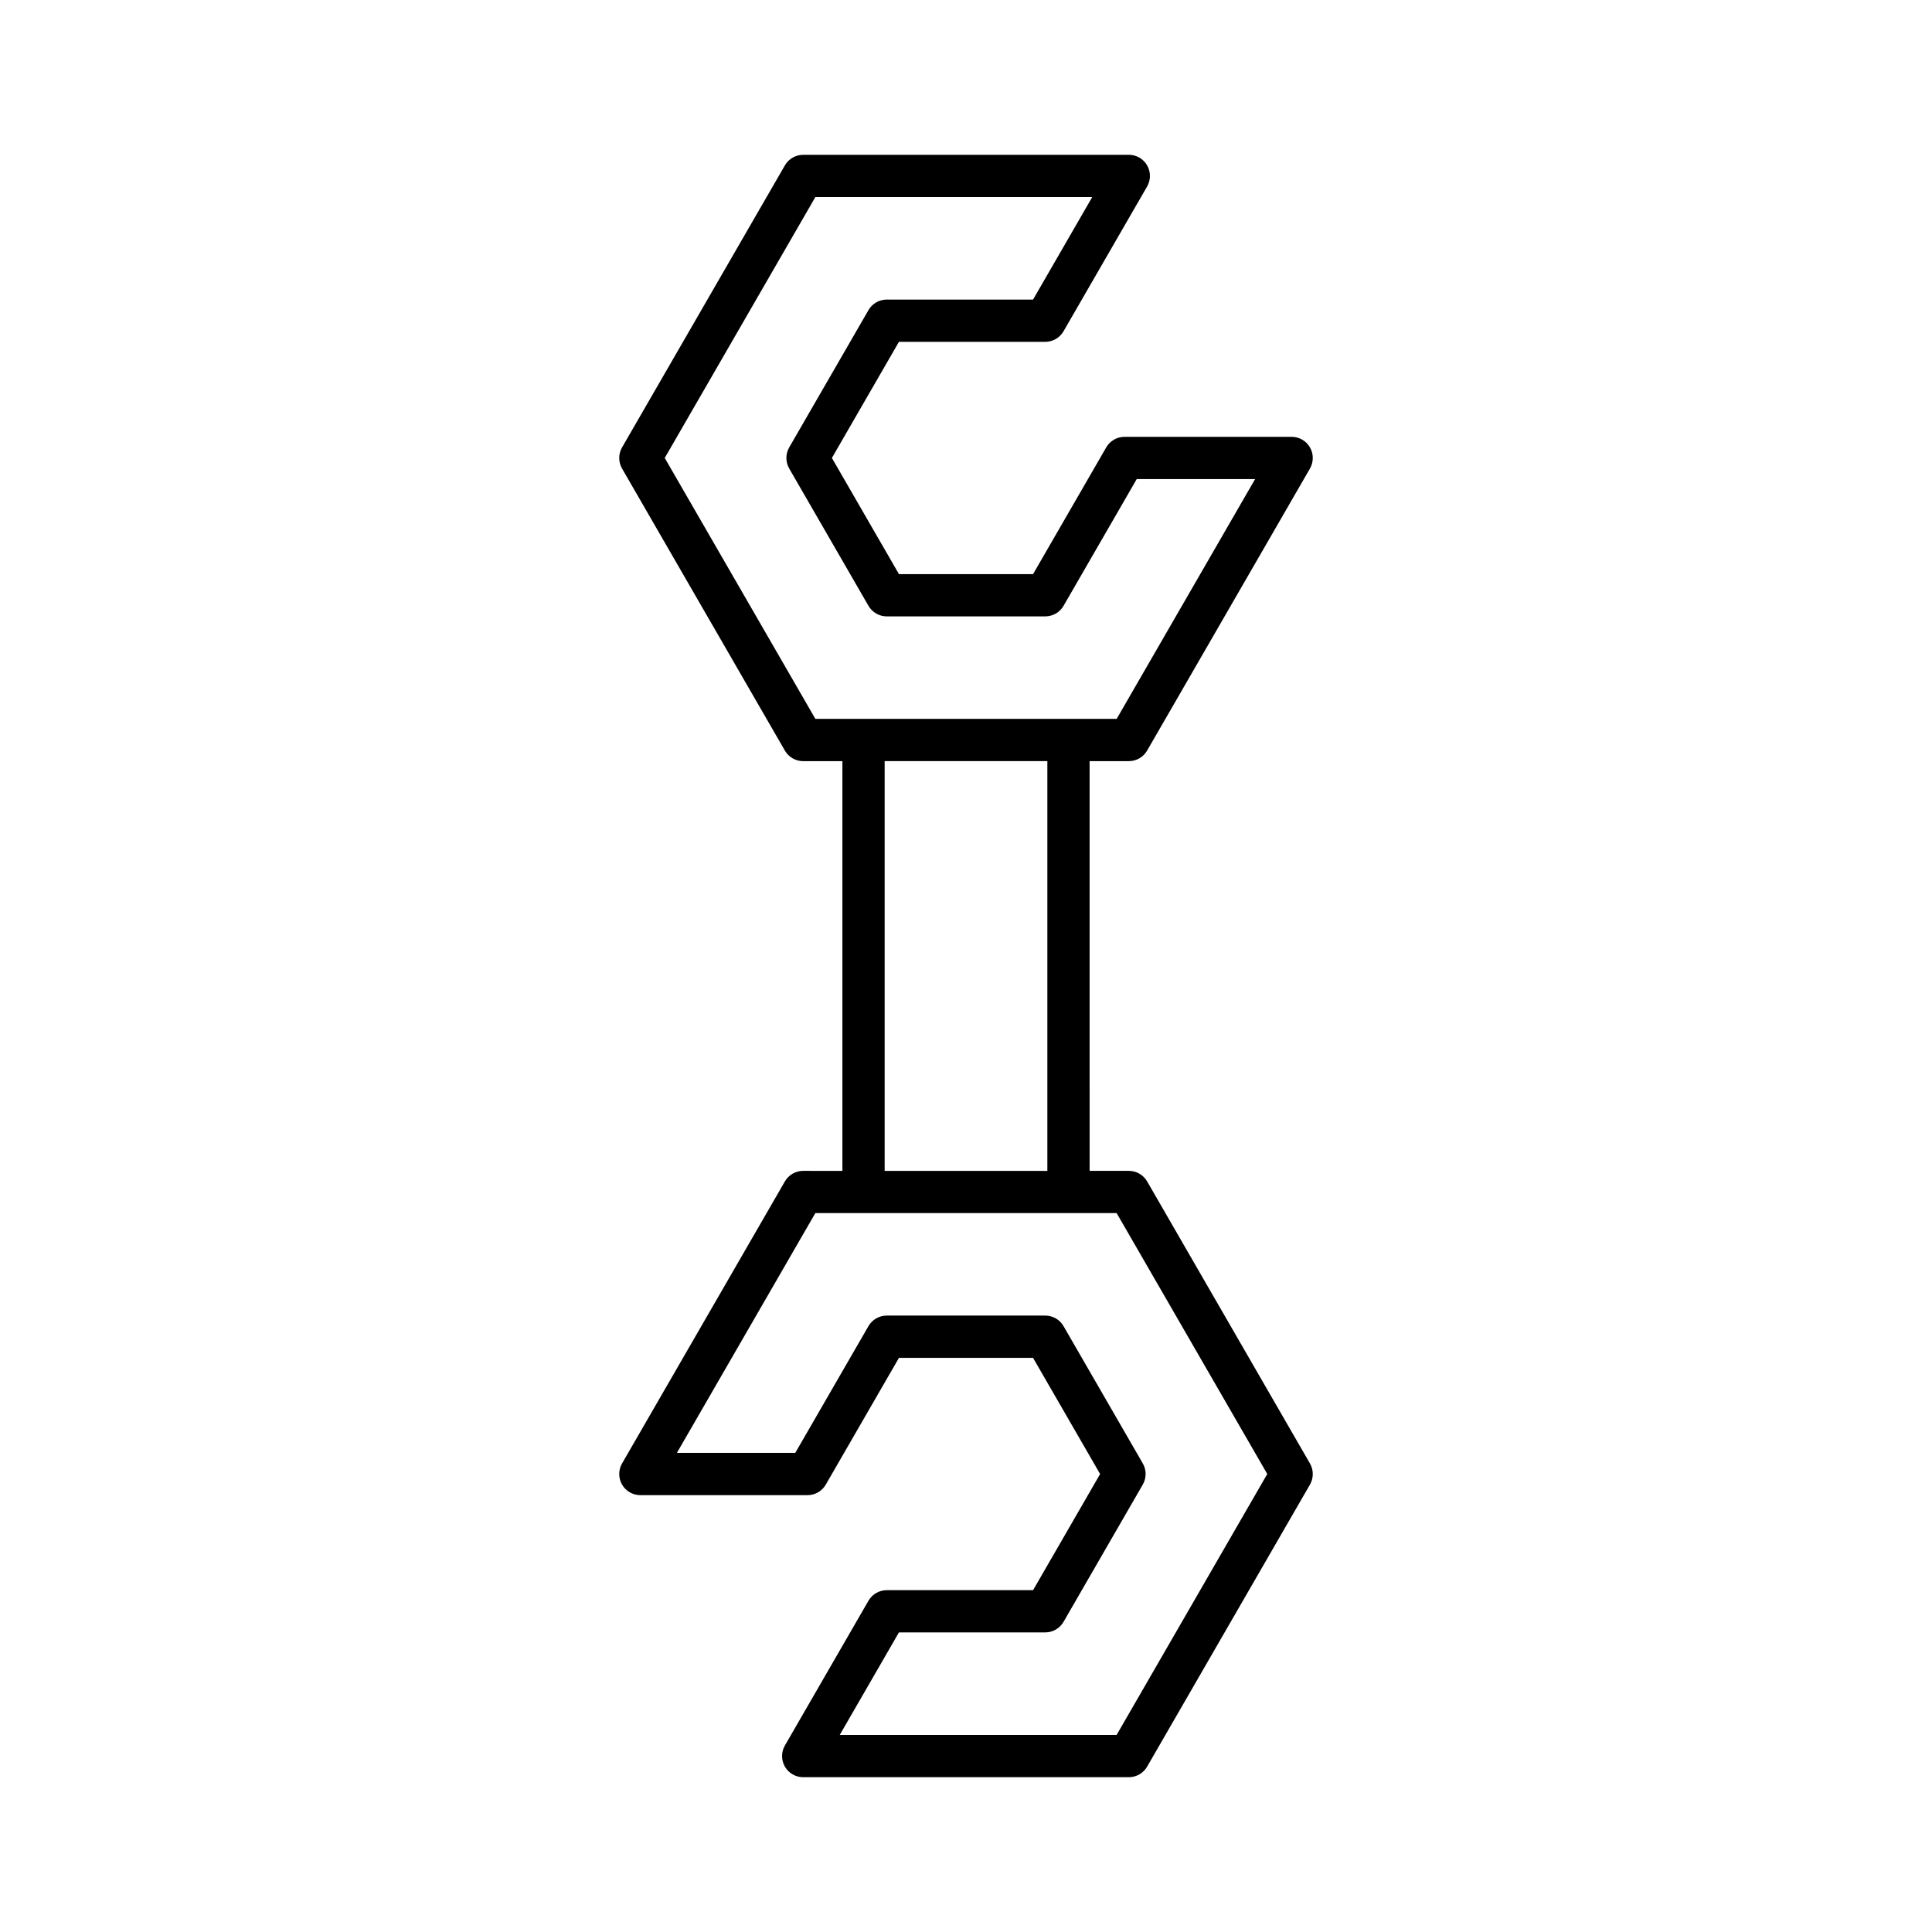
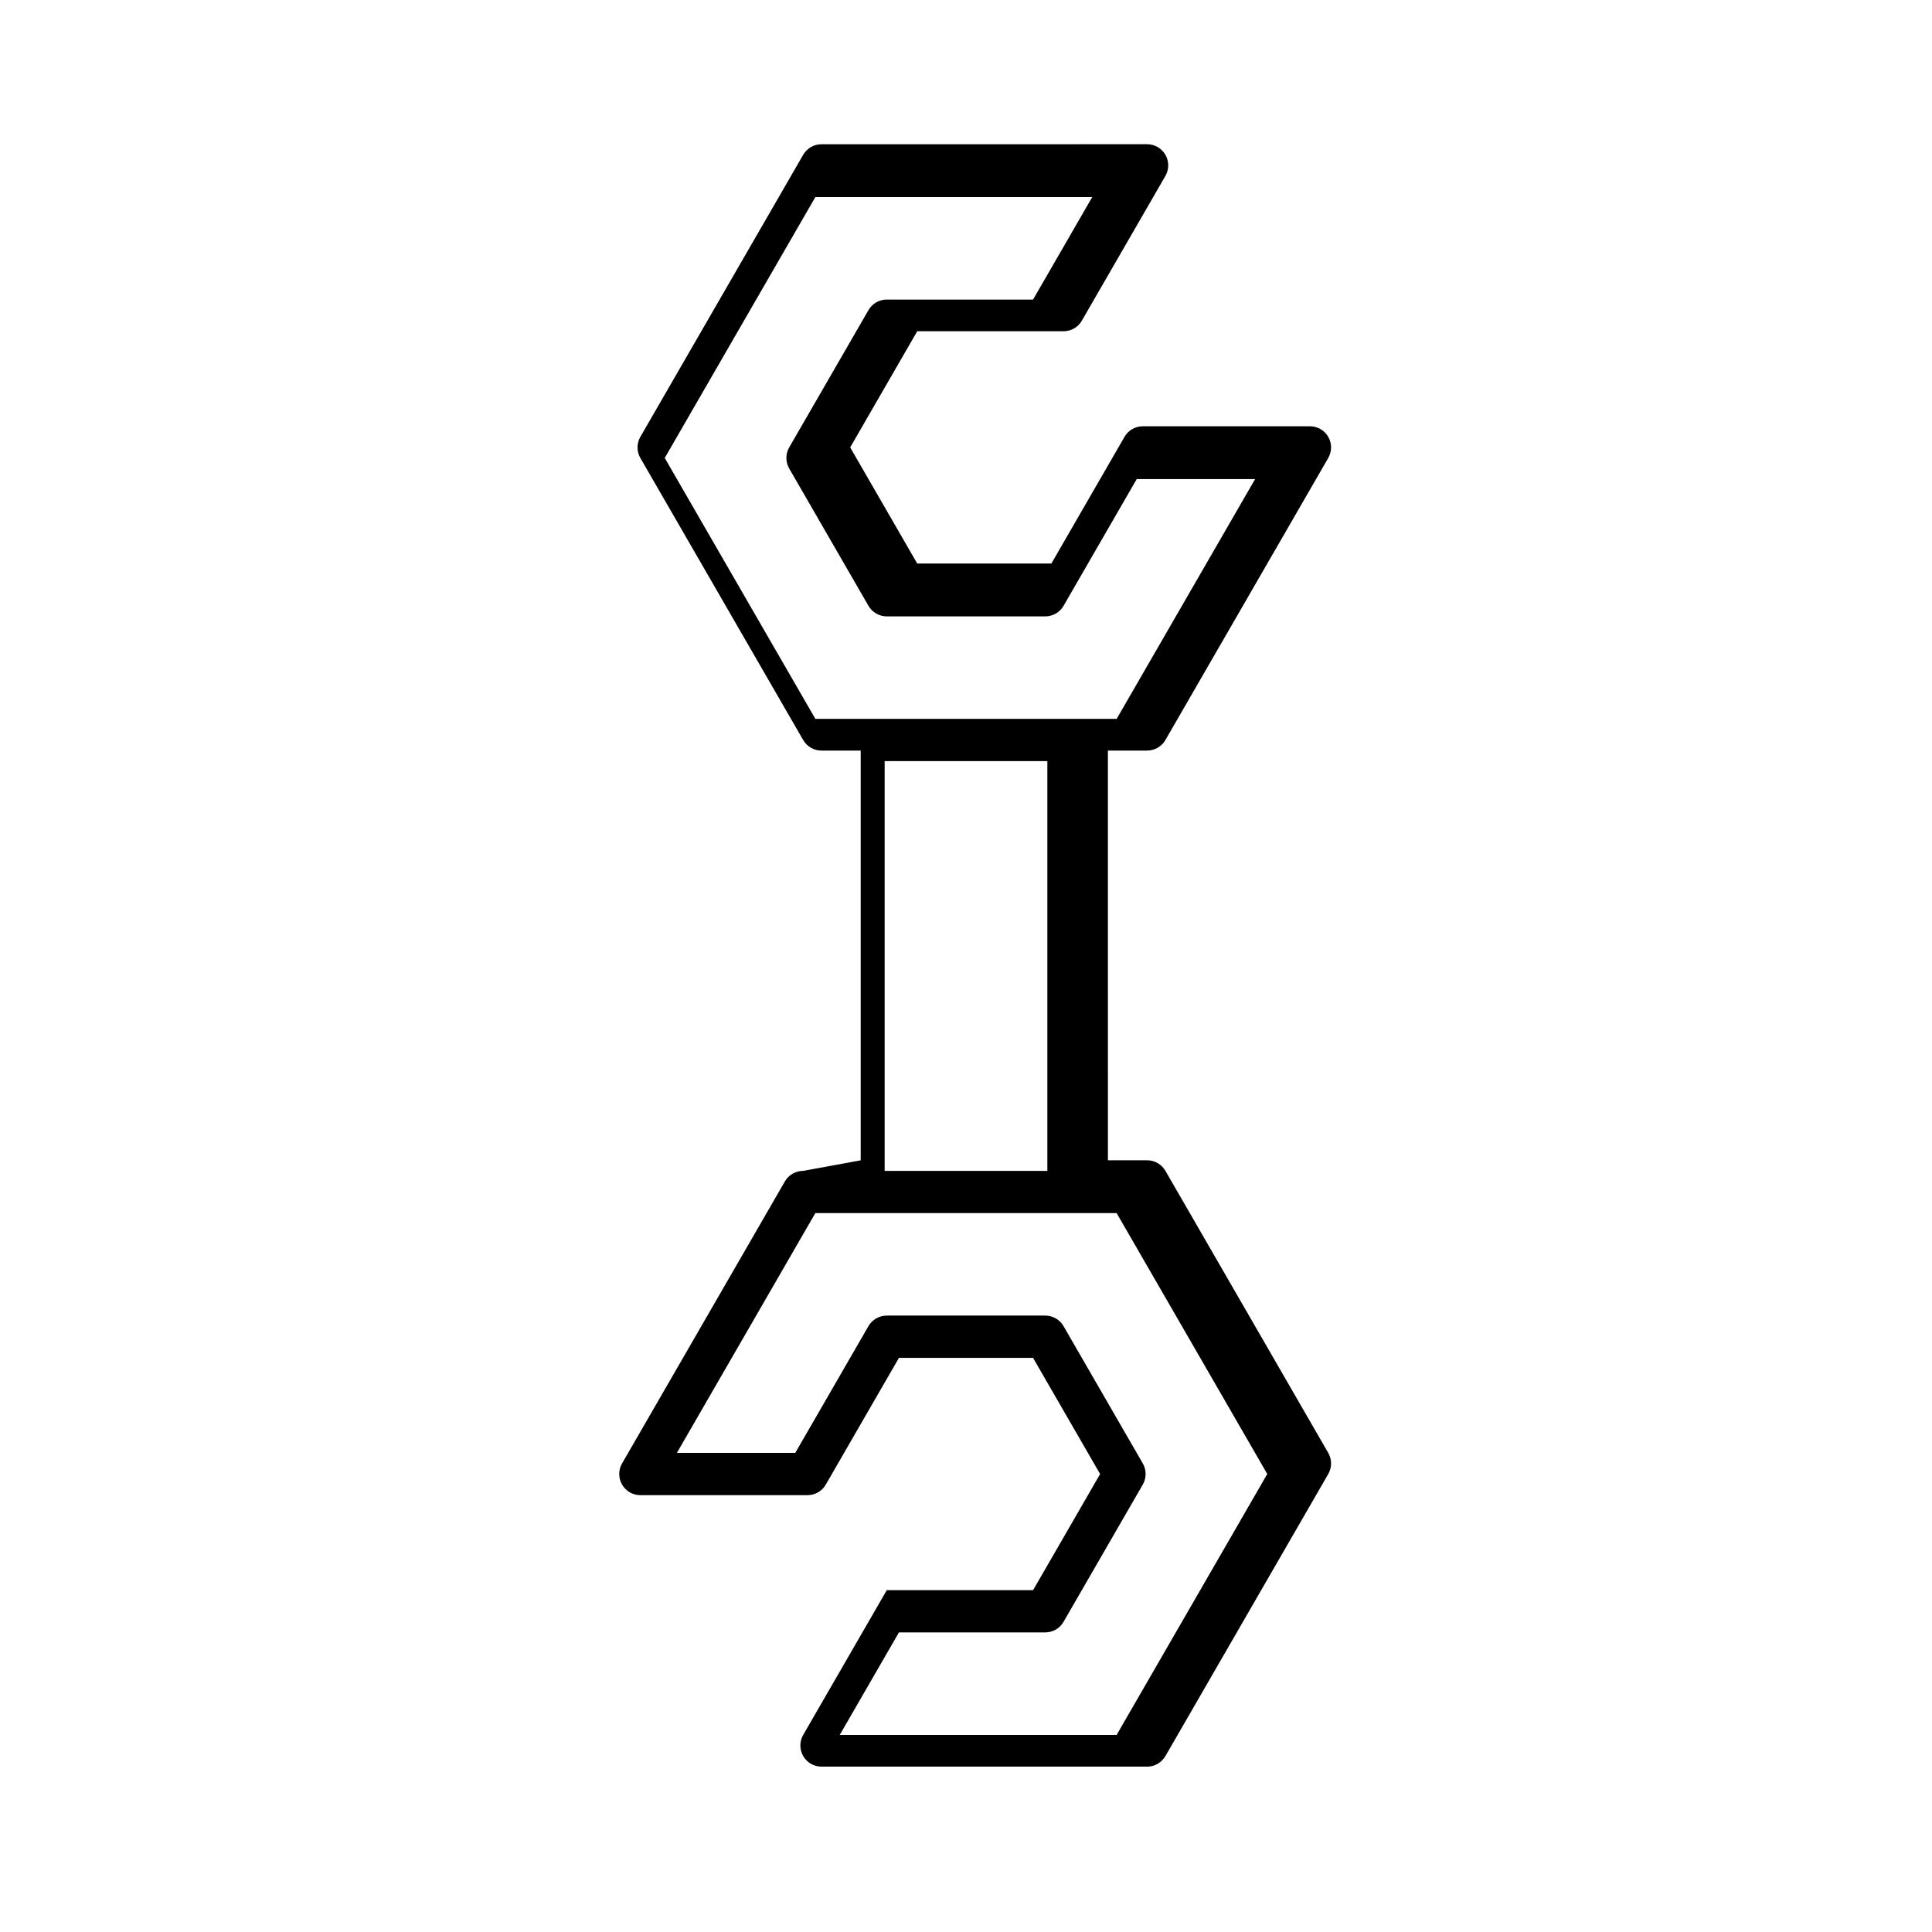
<svg xmlns="http://www.w3.org/2000/svg" fill="#000000" width="800px" height="800px" version="1.1" viewBox="144 144 512 512">
-   <path d="m356.85 454.29c-2 0-3.848 1.066-4.848 2.801l-43.152 74.742c-0.996 1.734-0.996 3.863 0 5.598 1 1.734 2.848 2.801 4.848 2.801h44.297c2 0 3.848-1.066 4.848-2.801l19.387-33.578h35.543l17.77 30.781-17.77 30.781h-38.773c-2 0-3.848 1.066-4.848 2.801l-22.148 38.363c-0.996 1.734-0.996 3.863 0 5.598 1 1.734 2.848 2.801 4.848 2.801h86.301c2 0 3.848-1.066 4.848-2.801l43.152-74.742c0.996-1.734 0.996-3.863 0-5.598l-43.148-74.746c-1-1.734-2.848-2.801-4.848-2.801h-10.395l-0.004-108.58h10.395c2 0 3.848-1.066 4.848-2.801l43.152-74.742c0.996-1.734 0.996-3.863 0-5.598-1-1.734-2.848-2.801-4.848-2.801h-44.297c-2 0-3.848 1.066-4.848 2.801l-19.387 33.578h-35.543l-17.77-30.781 17.77-30.781h38.773c2 0 3.848-1.066 4.848-2.801l22.148-38.363c0.996-1.734 0.996-3.863 0-5.598-1-1.734-2.848-2.801-4.848-2.801l-86.301 0.008c-2 0-3.848 1.066-4.848 2.801l-43.152 74.742c-0.996 1.734-0.996 3.863 0 5.598l43.152 74.742c1 1.734 2.848 2.801 4.848 2.801h10.395v108.59zm3.231-119.78-39.918-69.145 39.918-69.145h73.375l-15.684 27.168h-38.773c-2 0-3.848 1.066-4.848 2.801l-21.004 36.379c-0.996 1.734-0.996 3.863 0 5.598l21.004 36.379c1 1.734 2.848 2.801 4.848 2.801h42.008c2 0 3.848-1.066 4.848-2.801l19.387-33.578h31.371l-36.688 63.543zm61.48 11.195v108.59h-43.121v-108.59zm18.359 119.78 39.918 69.141-39.918 69.145h-73.375l15.684-27.168h38.773c2 0 3.848-1.066 4.848-2.801l21.004-36.379c0.996-1.734 0.996-3.863 0-5.598l-21.004-36.379c-1-1.734-2.848-2.801-4.848-2.801h-42.008c-2 0-3.848 1.066-4.848 2.801l-19.387 33.578h-31.371l36.688-63.543z" />
+   <path d="m356.85 454.29c-2 0-3.848 1.066-4.848 2.801l-43.152 74.742c-0.996 1.734-0.996 3.863 0 5.598 1 1.734 2.848 2.801 4.848 2.801h44.297c2 0 3.848-1.066 4.848-2.801l19.387-33.578h35.543l17.77 30.781-17.77 30.781h-38.773l-22.148 38.363c-0.996 1.734-0.996 3.863 0 5.598 1 1.734 2.848 2.801 4.848 2.801h86.301c2 0 3.848-1.066 4.848-2.801l43.152-74.742c0.996-1.734 0.996-3.863 0-5.598l-43.148-74.746c-1-1.734-2.848-2.801-4.848-2.801h-10.395l-0.004-108.58h10.395c2 0 3.848-1.066 4.848-2.801l43.152-74.742c0.996-1.734 0.996-3.863 0-5.598-1-1.734-2.848-2.801-4.848-2.801h-44.297c-2 0-3.848 1.066-4.848 2.801l-19.387 33.578h-35.543l-17.77-30.781 17.77-30.781h38.773c2 0 3.848-1.066 4.848-2.801l22.148-38.363c0.996-1.734 0.996-3.863 0-5.598-1-1.734-2.848-2.801-4.848-2.801l-86.301 0.008c-2 0-3.848 1.066-4.848 2.801l-43.152 74.742c-0.996 1.734-0.996 3.863 0 5.598l43.152 74.742c1 1.734 2.848 2.801 4.848 2.801h10.395v108.59zm3.231-119.78-39.918-69.145 39.918-69.145h73.375l-15.684 27.168h-38.773c-2 0-3.848 1.066-4.848 2.801l-21.004 36.379c-0.996 1.734-0.996 3.863 0 5.598l21.004 36.379c1 1.734 2.848 2.801 4.848 2.801h42.008c2 0 3.848-1.066 4.848-2.801l19.387-33.578h31.371l-36.688 63.543zm61.48 11.195v108.59h-43.121v-108.59zm18.359 119.78 39.918 69.141-39.918 69.145h-73.375l15.684-27.168h38.773c2 0 3.848-1.066 4.848-2.801l21.004-36.379c0.996-1.734 0.996-3.863 0-5.598l-21.004-36.379c-1-1.734-2.848-2.801-4.848-2.801h-42.008c-2 0-3.848 1.066-4.848 2.801l-19.387 33.578h-31.371l36.688-63.543z" />
</svg>